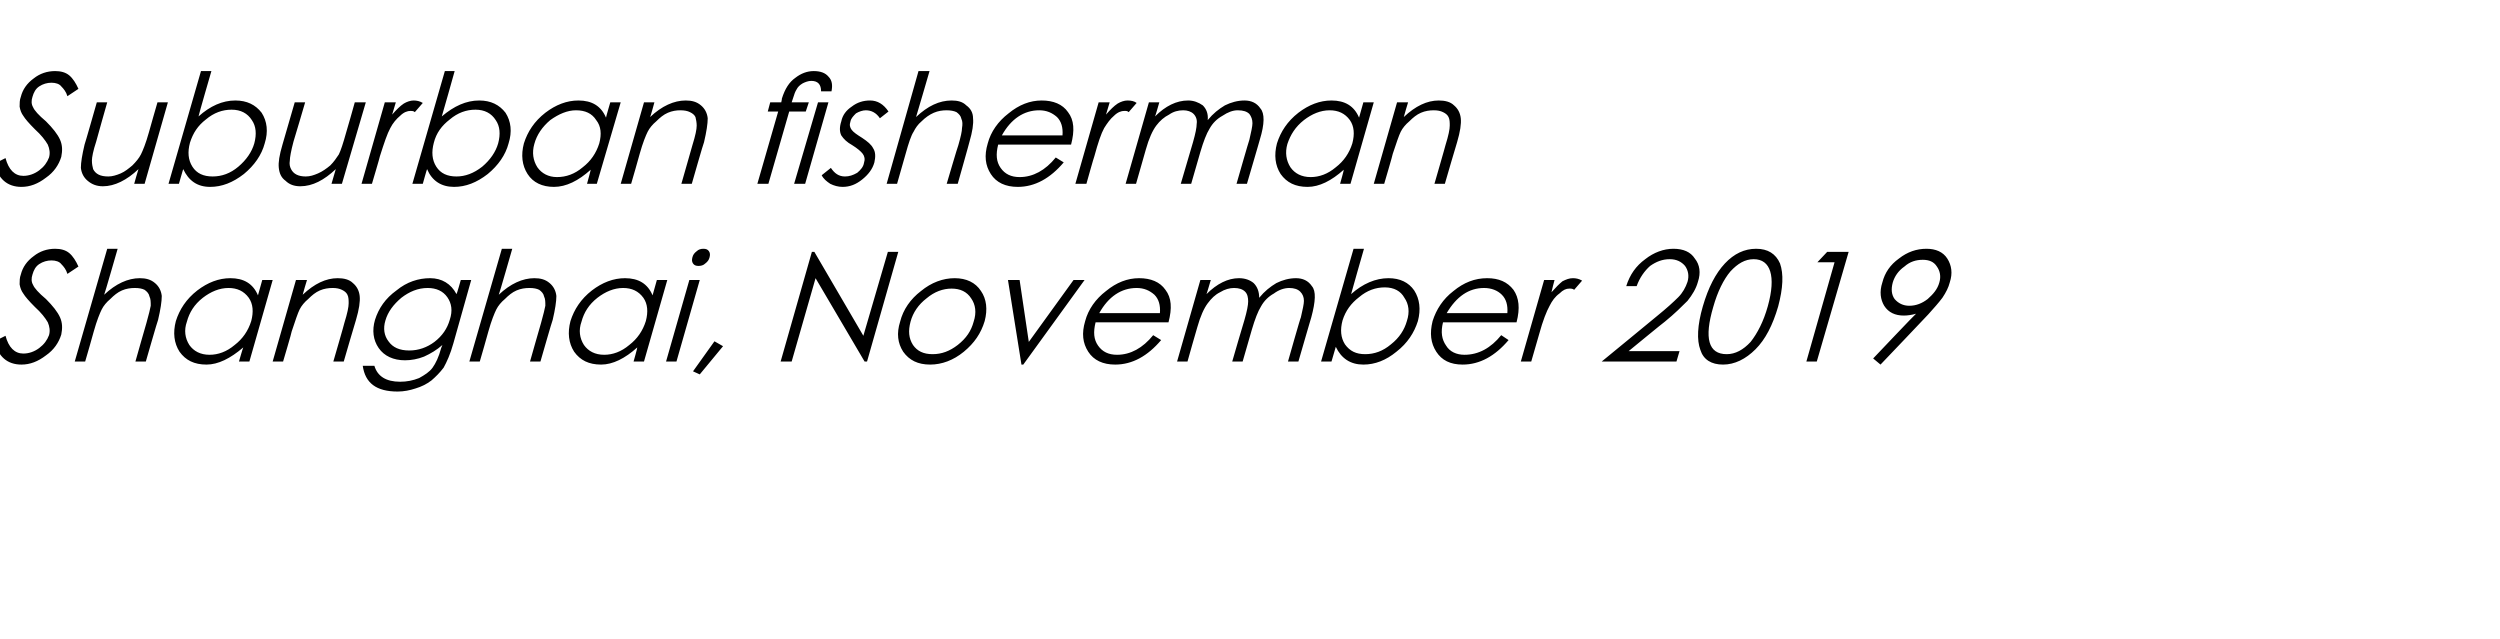
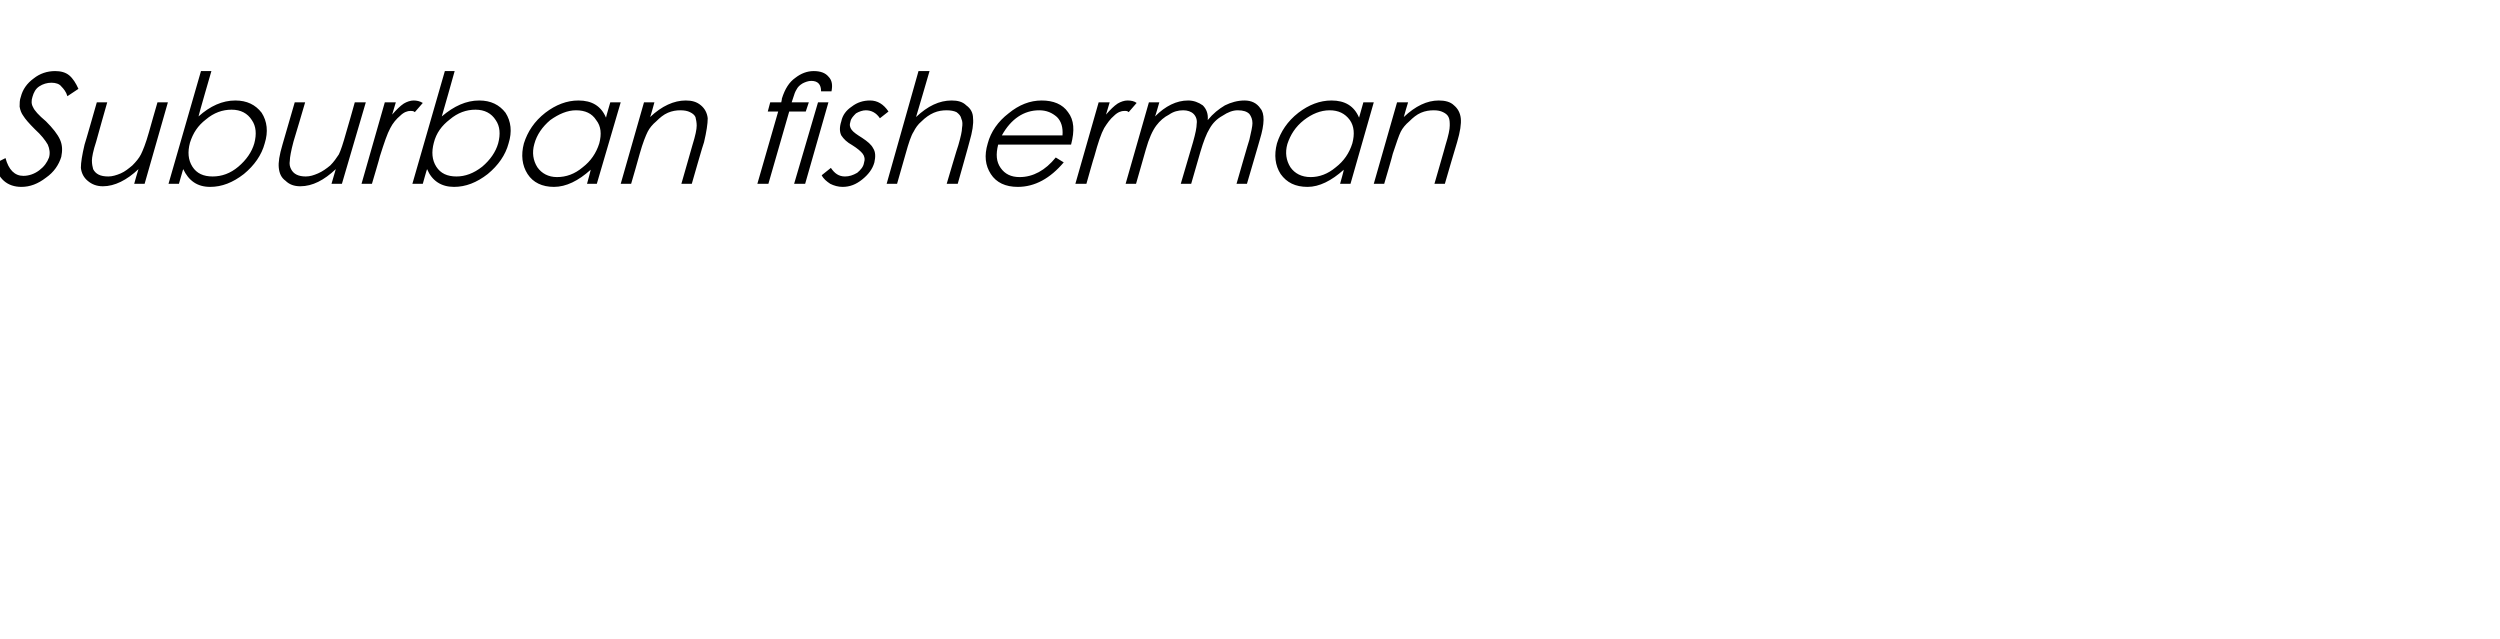
<svg xmlns="http://www.w3.org/2000/svg" version="1.1" width="408px" height="104.3px" viewBox="0 -10 408 104.3" style="top:-10px">
  <desc>Suburban fisherman Shanghai, November 2019</desc>
  <defs />
  <g id="Polygon144906">
-     <path d="M 3.5 49.5 C 1.2 49.5 -0.3 48.2 -0.9 45.7 C -0.9 45.7 0.9 44.8 0.9 44.8 C 1.4 46.7 2.4 47.7 3.8 47.7 C 4.7 47.7 5.6 47.4 6.4 46.8 C 7.2 46.2 7.7 45.5 8 44.7 C 8.2 44 8.1 43.3 7.8 42.6 C 7.4 41.9 6.7 41 5.7 40.1 C 4.7 39.1 4.1 38.4 3.8 37.9 C 3.5 37.5 3.3 37 3.2 36.4 C 3.2 35.9 3.2 35.3 3.4 34.8 C 3.7 33.6 4.4 32.6 5.5 31.8 C 6.5 31 7.7 30.6 9 30.6 C 9.9 30.6 10.7 30.8 11.3 31.3 C 11.9 31.8 12.4 32.6 12.8 33.5 C 12.8 33.5 11 34.7 11 34.7 C 10.8 34 10.4 33.5 10 33.1 C 9.7 32.7 9.1 32.5 8.4 32.5 C 7.7 32.5 7 32.7 6.4 33.1 C 5.8 33.5 5.5 34.1 5.3 34.8 C 5.1 35.4 5.1 36 5.4 36.5 C 5.6 37 6.3 37.8 7.5 38.8 C 8.6 39.9 9.4 40.9 9.8 41.8 C 10.2 42.7 10.2 43.6 10 44.6 C 9.6 45.9 8.8 47.1 7.5 48 C 6.2 49 4.9 49.5 3.5 49.5 C 3.5 49.5 3.5 49.5 3.5 49.5 Z M 17.5 30.6 L 19.2 30.6 C 19.2 30.6 17.05 38.1 17 38.1 C 18.9 36.3 20.9 35.4 22.8 35.4 C 23.8 35.4 24.6 35.6 25.3 36.2 C 25.9 36.7 26.3 37.4 26.4 38.3 C 26.4 39.2 26.2 40.5 25.8 42.2 C 25.76 42.18 23.8 49 23.8 49 L 22.1 49 C 22.1 49 23.89 42.68 23.9 42.7 C 24.3 41.3 24.5 40.4 24.6 39.9 C 24.6 39.3 24.6 38.8 24.4 38.4 C 24.3 37.9 24 37.6 23.6 37.3 C 23.2 37.1 22.7 37 22 37 C 21.3 37 20.6 37.1 19.9 37.4 C 19.2 37.7 18.6 38.2 18 38.8 C 17.4 39.3 16.9 39.9 16.6 40.5 C 16.3 41.1 15.8 42.3 15.3 44.1 C 15.32 44.13 13.9 49 13.9 49 L 12.2 49 L 17.5 30.6 Z M 44.5 35.7 L 40.7 49 L 39 49 C 39 49 39.65 46.73 39.7 46.7 C 37.6 48.5 35.6 49.5 33.7 49.5 C 31.7 49.5 30.3 48.8 29.3 47.4 C 28.4 46 28.2 44.3 28.7 42.4 C 29.3 40.5 30.4 38.8 32.2 37.4 C 33.9 36.1 35.7 35.4 37.6 35.4 C 39.8 35.4 41.3 36.3 42.1 38.2 C 42.11 38.15 42.8 35.7 42.8 35.7 L 44.5 35.7 Z M 41 42.4 C 41.4 40.9 41.3 39.6 40.6 38.6 C 39.8 37.5 38.7 37 37.3 37 C 35.8 37 34.4 37.6 33.1 38.6 C 31.7 39.7 30.9 41 30.5 42.5 C 30 43.9 30.2 45.2 30.9 46.3 C 31.6 47.3 32.7 47.9 34.2 47.9 C 35.6 47.9 37 47.4 38.3 46.3 C 39.6 45.3 40.5 44 41 42.4 Z M 48.3 35.7 L 50.1 35.7 C 50.1 35.7 49.37 38.1 49.4 38.1 C 51.3 36.3 53.2 35.4 55.1 35.4 C 56.1 35.4 57 35.6 57.6 36.2 C 58.2 36.7 58.6 37.4 58.7 38.3 C 58.8 39.2 58.6 40.5 58.1 42.2 C 58.08 42.18 56.1 49 56.1 49 L 54.4 49 C 54.4 49 56.24 42.68 56.2 42.7 C 56.7 41.1 56.9 40.1 56.9 39.5 C 56.9 39 56.9 38.5 56.7 38.1 C 56.5 37.7 56.2 37.5 55.8 37.3 C 55.4 37.1 54.9 37 54.3 37 C 53.6 37 52.9 37.1 52.2 37.4 C 51.5 37.7 50.9 38.2 50.3 38.8 C 49.7 39.3 49.2 39.9 48.9 40.5 C 48.6 41.1 48.2 42.3 47.6 44.1 C 47.65 44.13 46.2 49 46.2 49 L 44.5 49 L 48.3 35.7 Z M 75.2 35.7 L 76.9 35.7 C 76.9 35.7 73.99 45.98 74 46 C 73.5 47.8 72.9 49.1 72.4 50 C 71.8 50.8 71.1 51.5 70.4 52.1 C 69.6 52.7 68.8 53.1 67.8 53.4 C 66.9 53.7 65.9 53.9 64.9 53.9 C 61.4 53.9 59.6 52.5 59.2 49.7 C 59.2 49.7 61.1 49.7 61.1 49.7 C 61.6 51.4 63 52.3 65.3 52.3 C 66.4 52.3 67.4 52.1 68.4 51.7 C 69.3 51.2 70.1 50.7 70.6 50 C 71.1 49.3 71.6 48.3 72 46.8 C 72 46.8 72.2 46.3 72.2 46.3 C 71.3 47.1 70.3 47.7 69.2 48.2 C 68.2 48.6 67.1 48.8 66.1 48.8 C 64.2 48.8 62.7 48.1 61.8 46.8 C 60.9 45.5 60.7 43.9 61.2 42.2 C 61.8 40.3 62.9 38.7 64.7 37.4 C 66.4 36 68.3 35.4 70.2 35.4 C 72.1 35.4 73.6 36.3 74.5 38 C 74.55 38.03 75.2 35.7 75.2 35.7 Z M 73.4 42.2 C 73.9 40.7 73.7 39.5 73 38.5 C 72.3 37.5 71.2 37 69.8 37 C 68.2 37 66.8 37.6 65.5 38.6 C 64.2 39.7 63.3 40.9 62.9 42.3 C 62.5 43.6 62.7 44.8 63.4 45.7 C 64.1 46.7 65.2 47.2 66.8 47.2 C 68.3 47.2 69.7 46.7 70.9 45.8 C 72.2 44.8 73 43.6 73.4 42.2 Z M 81.9 30.6 L 83.6 30.6 C 83.6 30.6 81.45 38.1 81.4 38.1 C 83.3 36.3 85.3 35.4 87.2 35.4 C 88.2 35.4 89 35.6 89.7 36.2 C 90.3 36.7 90.7 37.4 90.8 38.3 C 90.8 39.2 90.6 40.5 90.2 42.2 C 90.16 42.18 88.2 49 88.2 49 L 86.5 49 C 86.5 49 88.29 42.68 88.3 42.7 C 88.7 41.3 88.9 40.4 89 39.9 C 89 39.3 89 38.8 88.8 38.4 C 88.7 37.9 88.4 37.6 88 37.3 C 87.6 37.1 87.1 37 86.4 37 C 85.7 37 85 37.1 84.3 37.4 C 83.6 37.7 83 38.2 82.4 38.8 C 81.8 39.3 81.3 39.9 81 40.5 C 80.7 41.1 80.2 42.3 79.7 44.1 C 79.72 44.13 78.3 49 78.3 49 L 76.6 49 L 81.9 30.6 Z M 108.9 35.7 L 105.1 49 L 103.4 49 C 103.4 49 104.05 46.73 104 46.7 C 102 48.5 100 49.5 98.1 49.5 C 96.1 49.5 94.7 48.8 93.7 47.4 C 92.8 46 92.6 44.3 93.1 42.4 C 93.7 40.5 94.8 38.8 96.6 37.4 C 98.3 36.1 100.1 35.4 102 35.4 C 104.2 35.4 105.7 36.3 106.5 38.2 C 106.51 38.15 107.2 35.7 107.2 35.7 L 108.9 35.7 Z M 105.4 42.4 C 105.8 40.9 105.7 39.6 105 38.6 C 104.2 37.5 103.1 37 101.7 37 C 100.2 37 98.8 37.6 97.5 38.6 C 96.1 39.7 95.3 41 94.9 42.5 C 94.4 43.9 94.6 45.2 95.3 46.3 C 96 47.3 97.1 47.9 98.6 47.9 C 100 47.9 101.4 47.4 102.7 46.3 C 104 45.3 104.9 44 105.4 42.4 Z M 113 32 C 113.1 31.6 113.3 31.3 113.7 31 C 114 30.7 114.4 30.6 114.8 30.6 C 115.2 30.6 115.5 30.7 115.7 31 C 115.9 31.3 115.9 31.6 115.8 32 C 115.7 32.4 115.5 32.7 115.1 33 C 114.8 33.3 114.4 33.4 114 33.4 C 113.6 33.4 113.3 33.3 113.1 33 C 112.9 32.7 112.9 32.4 113 32 Z M 112.5 35.7 L 114.2 35.7 L 110.4 49 L 108.7 49 L 112.5 35.7 Z M 116.6 45.7 L 118 46.5 L 114.2 51.1 L 113.1 50.6 L 116.6 45.7 Z M 127.4 49 L 132.5 31.1 L 132.9 31.1 L 140.9 44.8 L 144.9 31.1 L 146.6 31.1 L 141.5 49 L 141.1 49 L 133.1 35.4 L 129.2 49 L 127.4 49 Z M 146.9 42.5 C 147.4 40.5 148.6 38.8 150.3 37.5 C 152 36.1 153.9 35.4 155.8 35.4 C 157.7 35.4 159.2 36.1 160.1 37.5 C 161 38.8 161.2 40.5 160.7 42.4 C 160.1 44.4 159 46 157.3 47.4 C 155.6 48.8 153.7 49.5 151.8 49.5 C 149.8 49.5 148.4 48.8 147.4 47.4 C 146.5 46 146.3 44.4 146.9 42.5 Z M 158.9 42.5 C 159.4 41 159.2 39.7 158.5 38.7 C 157.8 37.6 156.7 37.1 155.3 37.1 C 153.9 37.1 152.5 37.6 151.2 38.7 C 149.9 39.7 149 41 148.6 42.5 C 148.2 44 148.3 45.2 149 46.3 C 149.7 47.3 150.7 47.8 152.2 47.8 C 153.7 47.8 155 47.3 156.3 46.3 C 157.7 45.2 158.5 44 158.9 42.5 Z M 164.5 35.7 L 166.4 35.7 L 167.9 45.8 L 175.2 35.7 L 177 35.7 L 167 49.5 L 166.7 49.5 L 164.5 35.7 Z M 182.3 47.9 C 184.5 47.9 186.5 46.8 188.2 44.7 C 188.2 44.7 189.5 45.5 189.5 45.5 C 187.3 48.1 184.8 49.5 182 49.5 C 180 49.5 178.5 48.8 177.6 47.4 C 176.7 46 176.5 44.4 177.1 42.4 C 177.6 40.5 178.8 38.8 180.5 37.5 C 182.2 36.1 184 35.4 185.9 35.4 C 187.8 35.4 189.3 36 190.2 37.3 C 191.2 38.6 191.3 40.3 190.7 42.6 C 190.7 42.6 178.8 42.6 178.8 42.6 C 178.4 44.2 178.5 45.4 179.2 46.4 C 179.9 47.4 180.9 47.9 182.3 47.9 C 182.3 47.9 182.3 47.9 182.3 47.9 Z M 189.3 41.1 C 189.4 39.8 189.1 38.8 188.4 38.1 C 187.6 37.4 186.7 37 185.5 37 C 183 37 180.9 38.4 179.4 41.1 C 179.4 41.1 189.3 41.1 189.3 41.1 Z M 195.9 35.7 L 197.6 35.7 C 197.6 35.7 196.92 38.03 196.9 38 C 198.6 36.3 200.4 35.4 202.2 35.4 C 203.2 35.4 204 35.7 204.6 36.2 C 205.2 36.8 205.5 37.6 205.5 38.6 C 206.4 37.5 207.3 36.8 208.3 36.2 C 209.3 35.7 210.4 35.4 211.5 35.4 C 212.6 35.4 213.5 35.8 214.1 36.7 C 214.8 37.5 214.7 39.2 214 41.8 C 214 41.75 211.9 49 211.9 49 L 210.2 49 C 210.2 49 212.25 41.75 212.3 41.8 C 212.6 40.5 212.8 39.6 212.8 39.1 C 212.8 38.5 212.6 38 212.2 37.6 C 211.8 37.2 211.2 37 210.4 37 C 209.6 37 208.7 37.3 207.9 37.9 C 207 38.4 206.3 39.1 205.8 40 C 205.3 40.8 204.8 42.1 204.3 43.8 C 204.29 43.8 202.8 49 202.8 49 L 201.1 49 C 201.1 49 203.07 42.2 203.1 42.2 C 203.5 40.8 203.7 39.8 203.7 39.2 C 203.7 38.6 203.6 38 203.2 37.6 C 202.8 37.2 202.2 37 201.4 37 C 200.7 37 199.9 37.2 199.1 37.7 C 198.3 38.1 197.7 38.7 197.1 39.5 C 196.5 40.3 195.9 41.6 195.4 43.4 C 195.38 43.38 193.8 49 193.8 49 L 192.1 49 L 195.9 35.7 Z M 215.6 49 L 220.9 30.6 L 222.6 30.6 C 222.6 30.6 220.48 38 220.5 38 C 222.4 36.3 224.5 35.4 226.6 35.4 C 228.5 35.4 229.9 36.1 230.8 37.4 C 231.7 38.8 231.9 40.5 231.4 42.4 C 230.8 44.3 229.7 46 227.9 47.4 C 226.2 48.8 224.4 49.5 222.5 49.5 C 220.4 49.5 218.9 48.5 218 46.6 C 218.02 46.55 217.3 49 217.3 49 L 215.6 49 Z M 219.1 42.3 C 218.7 43.8 218.8 45.1 219.5 46.2 C 220.3 47.3 221.3 47.8 222.8 47.8 C 224.3 47.8 225.7 47.3 227 46.2 C 228.4 45.1 229.2 43.8 229.6 42.4 C 230.1 40.9 229.9 39.6 229.2 38.6 C 228.6 37.5 227.5 36.9 226 36.9 C 224.5 36.9 223.1 37.4 221.8 38.5 C 220.5 39.5 219.6 40.7 219.1 42.3 Z M 239 47.9 C 241.3 47.9 243.3 46.8 245 44.7 C 245 44.7 246.2 45.5 246.2 45.5 C 244 48.1 241.5 49.5 238.7 49.5 C 236.7 49.5 235.3 48.8 234.4 47.4 C 233.5 46 233.3 44.4 233.8 42.4 C 234.4 40.5 235.5 38.8 237.2 37.5 C 238.9 36.1 240.7 35.4 242.7 35.4 C 244.6 35.4 246 36 247 37.3 C 247.9 38.6 248.1 40.3 247.5 42.6 C 247.5 42.6 235.5 42.6 235.5 42.6 C 235.1 44.2 235.3 45.4 236 46.4 C 236.6 47.4 237.7 47.9 239 47.9 C 239 47.9 239 47.9 239 47.9 Z M 246 41.1 C 246.1 39.8 245.8 38.8 245.1 38.1 C 244.4 37.4 243.4 37 242.2 37 C 239.7 37 237.7 38.4 236.1 41.1 C 236.1 41.1 246 41.1 246 41.1 Z M 252 35.7 L 253.7 35.7 C 253.7 35.7 253.18 37.65 253.2 37.7 C 253.9 36.9 254.5 36.3 255 35.9 C 255.6 35.6 256.1 35.4 256.7 35.4 C 257.2 35.4 257.7 35.5 258.2 35.8 C 258.2 35.8 256.9 37.3 256.9 37.3 C 256.7 37.1 256.4 37.1 256.1 37.1 C 255.6 37.1 255.1 37.3 254.5 37.9 C 253.8 38.4 253.3 39.1 252.9 39.9 C 252.4 40.8 251.8 42.3 251.2 44.5 C 251.21 44.5 249.9 49 249.9 49 L 248.2 49 L 252 35.7 Z M 267.1 36.7 C 267.1 36.7 265.4 36.7 265.4 36.7 C 266 34.8 267 33.4 268.5 32.3 C 269.9 31.2 271.5 30.6 273.1 30.6 C 274.7 30.6 275.9 31.1 276.6 32.2 C 277.4 33.2 277.6 34.5 277.1 36 C 276.8 37.1 276.2 38.1 275.4 39.1 C 274.5 40 273.3 41.2 271.7 42.5 C 271.7 42.45 265.8 47.3 265.8 47.3 L 274.1 47.3 L 273.6 49 L 261.4 49 C 261.4 49 270.42 41.6 270.4 41.6 C 272 40.3 273.1 39.3 273.9 38.5 C 274.6 37.8 275.1 36.9 275.4 36 C 275.7 35 275.5 34.1 275 33.4 C 274.4 32.7 273.6 32.3 272.5 32.3 C 271.3 32.3 270.3 32.7 269.3 33.4 C 268.4 34.2 267.6 35.3 267.1 36.7 Z M 281.2 49.5 C 279.3 49.5 278 48.7 277.5 47.1 C 276.9 45.5 277 43.1 277.9 40 C 278.8 36.9 280 34.6 281.5 33 C 283 31.4 284.7 30.6 286.6 30.6 C 288.5 30.6 289.8 31.4 290.5 33 C 291.1 34.7 291 37 290.2 40 C 289.3 43.1 288.1 45.4 286.5 47 C 284.9 48.6 283.1 49.5 281.2 49.5 Z M 286.2 32.3 C 284.8 32.3 283.6 33 282.4 34.3 C 281.3 35.6 280.3 37.6 279.6 40.1 C 278.1 45.2 278.8 47.8 281.8 47.8 C 283.2 47.8 284.5 47.1 285.7 45.8 C 286.8 44.4 287.8 42.5 288.5 40 C 289.2 37.5 289.3 35.6 288.9 34.3 C 288.5 33 287.6 32.3 286.2 32.3 Z M 298.2 31.1 L 301.7 31.1 L 296.5 49 L 294.8 49 L 299.4 32.8 L 296.6 32.8 L 298.2 31.1 Z M 306.9 49.5 L 305.7 48.5 C 305.7 48.5 312.67 41.15 312.7 41.2 C 312 41.4 311.3 41.5 310.7 41.5 C 309.3 41.5 308.2 41 307.5 39.9 C 306.9 38.9 306.7 37.6 307.2 36.1 C 307.6 34.5 308.5 33.2 309.9 32.2 C 311.3 31.1 312.8 30.6 314.4 30.6 C 315.9 30.6 317.1 31.1 317.8 32.2 C 318.5 33.3 318.7 34.6 318.2 36.1 C 318 36.9 317.6 37.7 317 38.6 C 316.4 39.4 315.6 40.3 314.7 41.3 C 314.7 41.33 306.9 49.5 306.9 49.5 Z M 308.9 36.1 C 308.6 37.2 308.7 38.1 309.2 38.8 C 309.8 39.5 310.6 39.9 311.6 39.9 C 312.7 39.9 313.7 39.5 314.6 38.8 C 315.5 38 316.2 37.2 316.5 36.1 C 316.8 35.1 316.6 34.2 316.1 33.5 C 315.6 32.7 314.8 32.4 313.8 32.4 C 312.7 32.4 311.7 32.7 310.8 33.5 C 309.8 34.2 309.2 35.1 308.9 36.1 Z " stroke="none" fill="#000" />
-   </g>
+     </g>
  <g id="Polygon144905">
    <path d="M 3.5 20.5 C 1.2 20.5 -0.3 19.2 -0.9 16.7 C -0.9 16.7 0.9 15.8 0.9 15.8 C 1.4 17.7 2.4 18.7 3.8 18.7 C 4.7 18.7 5.6 18.4 6.4 17.8 C 7.2 17.2 7.7 16.5 8 15.7 C 8.2 15 8.1 14.3 7.8 13.6 C 7.4 12.9 6.7 12 5.7 11.1 C 4.7 10.1 4.1 9.4 3.8 8.9 C 3.5 8.5 3.3 8 3.2 7.4 C 3.2 6.9 3.2 6.3 3.4 5.8 C 3.7 4.6 4.4 3.6 5.5 2.8 C 6.5 2 7.7 1.6 9 1.6 C 9.9 1.6 10.7 1.8 11.3 2.3 C 11.9 2.8 12.4 3.6 12.8 4.5 C 12.8 4.5 11 5.7 11 5.7 C 10.8 5 10.4 4.5 10 4.1 C 9.7 3.7 9.1 3.5 8.4 3.5 C 7.7 3.5 7 3.7 6.4 4.1 C 5.8 4.5 5.5 5.1 5.3 5.8 C 5.1 6.4 5.1 7 5.4 7.5 C 5.6 8 6.3 8.8 7.5 9.8 C 8.6 10.9 9.4 11.9 9.8 12.8 C 10.2 13.7 10.2 14.6 10 15.6 C 9.6 16.9 8.8 18.1 7.5 19 C 6.2 20 4.9 20.5 3.5 20.5 C 3.5 20.5 3.5 20.5 3.5 20.5 Z M 23.6 20 L 21.9 20 C 21.9 20 22.56 17.63 22.6 17.6 C 20.7 19.4 18.7 20.4 16.8 20.4 C 15.8 20.4 15 20.1 14.3 19.5 C 13.7 19 13.3 18.3 13.2 17.4 C 13.2 16.5 13.4 15.3 13.8 13.6 C 13.85 13.55 15.8 6.7 15.8 6.7 L 17.5 6.7 C 17.5 6.7 15.69 13.05 15.7 13.1 C 15.2 14.6 15 15.7 15 16.2 C 15 16.8 15.1 17.2 15.2 17.6 C 15.4 18 15.7 18.3 16.1 18.5 C 16.5 18.7 17 18.8 17.7 18.8 C 18.3 18.8 19 18.6 19.7 18.3 C 20.4 18 21 17.5 21.6 17 C 22.2 16.4 22.7 15.8 23 15.2 C 23.3 14.6 23.8 13.4 24.3 11.6 C 24.28 11.6 25.7 6.7 25.7 6.7 L 27.4 6.7 L 23.6 20 Z M 27.5 20 L 32.8 1.6 L 34.5 1.6 C 34.5 1.6 32.35 9 32.4 9 C 34.3 7.3 36.3 6.4 38.4 6.4 C 40.3 6.4 41.7 7.1 42.7 8.4 C 43.6 9.8 43.8 11.5 43.2 13.4 C 42.7 15.3 41.5 17 39.8 18.4 C 38 19.8 36.2 20.5 34.3 20.5 C 32.2 20.5 30.8 19.5 29.9 17.6 C 29.9 17.55 29.2 20 29.2 20 L 27.5 20 Z M 31 13.3 C 30.6 14.8 30.7 16.1 31.4 17.2 C 32.1 18.3 33.2 18.8 34.7 18.8 C 36.2 18.8 37.6 18.3 38.9 17.2 C 40.2 16.1 41.1 14.8 41.5 13.4 C 41.9 11.9 41.8 10.6 41.1 9.6 C 40.4 8.5 39.3 7.9 37.8 7.9 C 36.3 7.9 34.9 8.4 33.6 9.5 C 32.3 10.5 31.5 11.7 31 13.3 Z M 55.8 20 L 54.1 20 C 54.1 20 54.8 17.63 54.8 17.6 C 52.9 19.4 51 20.4 49 20.4 C 48 20.4 47.2 20.1 46.6 19.5 C 45.9 19 45.6 18.3 45.5 17.4 C 45.4 16.5 45.6 15.3 46.1 13.6 C 46.1 13.55 48.1 6.7 48.1 6.7 L 49.8 6.7 C 49.8 6.7 47.94 13.05 47.9 13.1 C 47.5 14.6 47.3 15.7 47.3 16.2 C 47.2 16.8 47.3 17.2 47.5 17.6 C 47.7 18 48 18.3 48.4 18.5 C 48.8 18.7 49.3 18.8 49.9 18.8 C 50.6 18.8 51.2 18.6 51.9 18.3 C 52.6 18 53.3 17.5 53.9 17 C 54.5 16.4 54.9 15.8 55.3 15.2 C 55.6 14.6 56 13.4 56.5 11.6 C 56.53 11.6 57.9 6.7 57.9 6.7 L 59.7 6.7 L 55.8 20 Z M 62.8 6.7 L 64.6 6.7 C 64.6 6.7 64 8.65 64 8.7 C 64.7 7.9 65.3 7.3 65.9 6.9 C 66.4 6.6 67 6.4 67.5 6.4 C 68 6.4 68.5 6.5 69 6.8 C 69 6.8 67.7 8.3 67.7 8.3 C 67.5 8.1 67.2 8.1 67 8.1 C 66.5 8.1 65.9 8.3 65.3 8.9 C 64.7 9.4 64.1 10.1 63.7 10.9 C 63.2 11.8 62.7 13.3 62 15.5 C 62.04 15.5 60.7 20 60.7 20 L 59 20 L 62.8 6.7 Z M 67.3 20 L 72.6 1.6 L 74.2 1.6 C 74.2 1.6 72.13 9 72.1 9 C 74.1 7.3 76.1 6.4 78.2 6.4 C 80.1 6.4 81.5 7.1 82.5 8.4 C 83.4 9.8 83.6 11.5 83 13.4 C 82.5 15.3 81.3 17 79.6 18.4 C 77.8 19.8 76 20.5 74.1 20.5 C 72 20.5 70.5 19.5 69.7 17.6 C 69.68 17.55 69 20 69 20 L 67.3 20 Z M 70.8 13.3 C 70.4 14.8 70.5 16.1 71.2 17.2 C 71.9 18.3 73 18.8 74.5 18.8 C 75.9 18.8 77.3 18.3 78.7 17.2 C 80 16.1 80.9 14.8 81.3 13.4 C 81.7 11.9 81.6 10.6 80.9 9.6 C 80.2 8.5 79.1 7.9 77.6 7.9 C 76.1 7.9 74.7 8.4 73.4 9.5 C 72.1 10.5 71.2 11.7 70.8 13.3 Z M 101.3 6.7 L 97.4 20 L 95.8 20 C 95.8 20 96.43 17.73 96.4 17.7 C 94.4 19.5 92.4 20.5 90.4 20.5 C 88.5 20.5 87 19.8 86.1 18.4 C 85.2 17 85 15.3 85.5 13.4 C 86.1 11.5 87.2 9.8 89 8.4 C 90.7 7.1 92.5 6.4 94.4 6.4 C 96.6 6.4 98.1 7.3 98.9 9.2 C 98.88 9.15 99.6 6.7 99.6 6.7 L 101.3 6.7 Z M 97.8 13.4 C 98.2 11.9 98.1 10.6 97.3 9.6 C 96.6 8.5 95.5 8 94 8 C 92.6 8 91.2 8.6 89.8 9.6 C 88.5 10.7 87.6 12 87.2 13.5 C 86.8 14.9 87 16.2 87.7 17.3 C 88.4 18.3 89.5 18.9 90.9 18.9 C 92.4 18.9 93.8 18.4 95.1 17.3 C 96.4 16.3 97.3 15 97.8 13.4 Z M 105.1 6.7 L 106.8 6.7 C 106.8 6.7 106.15 9.1 106.1 9.1 C 108 7.3 110 6.4 111.9 6.4 C 112.9 6.4 113.7 6.6 114.4 7.2 C 115 7.7 115.4 8.4 115.5 9.3 C 115.5 10.2 115.3 11.5 114.9 13.2 C 114.85 13.18 112.9 20 112.9 20 L 111.2 20 C 111.2 20 113.01 13.68 113 13.7 C 113.5 12.1 113.7 11.1 113.7 10.5 C 113.7 10 113.6 9.5 113.5 9.1 C 113.3 8.7 113 8.5 112.6 8.3 C 112.2 8.1 111.7 8 111 8 C 110.4 8 109.7 8.1 109 8.4 C 108.3 8.7 107.7 9.2 107.1 9.8 C 106.5 10.3 106 10.9 105.7 11.5 C 105.4 12.1 104.9 13.3 104.4 15.1 C 104.42 15.13 103 20 103 20 L 101.3 20 L 105.1 6.7 Z M 135.7 4.9 C 135.7 4.9 134 4.9 134 4.9 C 134 3.8 133.5 3.2 132.4 3.2 C 131.9 3.2 131.4 3.4 131 3.6 C 130.5 3.9 130.2 4.2 130 4.6 C 129.8 4.9 129.6 5.4 129.4 6.1 C 129.38 6.13 129.2 6.7 129.2 6.7 L 132 6.7 L 131.5 8.2 L 128.8 8.2 L 125.4 20 L 123.6 20 L 127 8.2 L 125.3 8.2 L 125.7 6.7 L 127.5 6.7 C 127.5 6.7 127.63 6.13 127.6 6.1 C 128.1 4.5 128.8 3.4 129.8 2.7 C 130.7 2 131.7 1.6 132.8 1.6 C 133.9 1.6 134.7 1.9 135.2 2.5 C 135.8 3.1 135.9 3.9 135.7 4.9 Z M 133.5 6.7 L 135.2 6.7 L 131.4 20 L 129.6 20 L 133.5 6.7 Z M 145 8.2 C 145 8.2 143.6 9.3 143.6 9.3 C 143 8.4 142.2 8 141.3 8 C 140.8 8 140.2 8.2 139.7 8.5 C 139.3 8.9 138.9 9.3 138.8 9.8 C 138.6 10.4 138.7 10.8 139 11.2 C 139.3 11.6 139.9 12 140.7 12.5 C 141.6 13.1 142.2 13.6 142.5 14.2 C 142.9 14.8 142.9 15.6 142.7 16.5 C 142.4 17.6 141.7 18.5 140.7 19.3 C 139.7 20.1 138.7 20.5 137.5 20.5 C 136.8 20.5 136.1 20.3 135.5 20 C 134.9 19.6 134.4 19.2 134.1 18.6 C 134.1 18.6 135.6 17.4 135.6 17.4 C 136.2 18.3 136.9 18.8 137.9 18.8 C 138.6 18.8 139.2 18.6 139.9 18.2 C 140.5 17.7 140.9 17.2 141 16.6 C 141.2 16 141.1 15.5 140.8 15.1 C 140.5 14.7 139.9 14.2 139.1 13.7 C 138.2 13.2 137.7 12.7 137.3 12.1 C 137 11.5 137 10.7 137.3 9.8 C 137.5 8.8 138.1 8 139 7.4 C 139.9 6.7 140.9 6.4 142 6.4 C 143.2 6.4 144.2 7 145 8.2 Z M 149.9 1.6 L 151.7 1.6 C 151.7 1.6 149.52 9.1 149.5 9.1 C 151.4 7.3 153.3 6.4 155.3 6.4 C 156.3 6.4 157.1 6.6 157.7 7.2 C 158.4 7.7 158.8 8.4 158.8 9.3 C 158.9 10.2 158.7 11.5 158.2 13.2 C 158.23 13.18 156.3 20 156.3 20 L 154.5 20 C 154.5 20 156.36 13.68 156.4 13.7 C 156.8 12.3 157 11.4 157 10.9 C 157.1 10.3 157.1 9.8 156.9 9.4 C 156.8 8.9 156.5 8.6 156.1 8.3 C 155.7 8.1 155.1 8 154.5 8 C 153.8 8 153.1 8.1 152.4 8.4 C 151.7 8.7 151 9.2 150.4 9.8 C 149.8 10.3 149.4 10.9 149.1 11.5 C 148.7 12.1 148.3 13.3 147.8 15.1 C 147.79 15.13 146.4 20 146.4 20 L 144.7 20 L 149.9 1.6 Z M 166.4 18.9 C 168.6 18.9 170.6 17.8 172.3 15.7 C 172.3 15.7 173.6 16.5 173.6 16.5 C 171.4 19.1 168.9 20.5 166.1 20.5 C 164.1 20.5 162.6 19.8 161.7 18.4 C 160.8 17 160.6 15.4 161.2 13.4 C 161.7 11.5 162.9 9.8 164.6 8.5 C 166.3 7.1 168.1 6.4 170 6.4 C 171.9 6.4 173.4 7 174.3 8.3 C 175.3 9.6 175.4 11.3 174.8 13.6 C 174.8 13.6 162.9 13.6 162.9 13.6 C 162.5 15.2 162.6 16.4 163.3 17.4 C 164 18.4 165 18.9 166.4 18.9 C 166.4 18.9 166.4 18.9 166.4 18.9 Z M 173.4 12.1 C 173.5 10.8 173.2 9.8 172.5 9.1 C 171.7 8.4 170.8 8 169.6 8 C 167.1 8 165 9.4 163.5 12.1 C 163.5 12.1 173.4 12.1 173.4 12.1 Z M 179.3 6.7 L 181.1 6.7 C 181.1 6.7 180.53 8.65 180.5 8.7 C 181.2 7.9 181.8 7.3 182.4 6.9 C 182.9 6.6 183.5 6.4 184 6.4 C 184.6 6.4 185.1 6.5 185.5 6.8 C 185.5 6.8 184.2 8.3 184.2 8.3 C 184 8.1 183.8 8.1 183.5 8.1 C 183 8.1 182.4 8.3 181.8 8.9 C 181.2 9.4 180.7 10.1 180.2 10.9 C 179.7 11.8 179.2 13.3 178.6 15.5 C 178.56 15.5 177.3 20 177.3 20 L 175.5 20 L 179.3 6.7 Z M 187.5 6.7 L 189.2 6.7 C 189.2 6.7 188.54 9.03 188.5 9 C 190.2 7.3 192 6.4 193.9 6.4 C 194.8 6.4 195.6 6.7 196.3 7.2 C 196.9 7.8 197.2 8.6 197.1 9.6 C 198 8.5 198.9 7.8 199.9 7.2 C 200.9 6.7 202 6.4 203.1 6.4 C 204.2 6.4 205.1 6.8 205.7 7.7 C 206.4 8.5 206.4 10.2 205.6 12.8 C 205.63 12.75 203.5 20 203.5 20 L 201.8 20 C 201.8 20 203.88 12.75 203.9 12.8 C 204.2 11.5 204.4 10.6 204.4 10.1 C 204.4 9.5 204.2 9 203.9 8.6 C 203.5 8.2 202.9 8 202 8 C 201.2 8 200.4 8.3 199.5 8.9 C 198.6 9.4 197.9 10.1 197.4 11 C 196.9 11.8 196.4 13.1 195.9 14.8 C 195.91 14.8 194.4 20 194.4 20 L 192.7 20 C 192.7 20 194.7 13.2 194.7 13.2 C 195.1 11.8 195.3 10.8 195.3 10.2 C 195.4 9.6 195.2 9 194.8 8.6 C 194.4 8.2 193.8 8 193.1 8 C 192.3 8 191.5 8.2 190.8 8.7 C 190 9.1 189.3 9.7 188.7 10.5 C 188.1 11.3 187.5 12.6 187 14.4 C 187.01 14.38 185.4 20 185.4 20 L 183.7 20 L 187.5 6.7 Z M 224.2 6.7 L 220.4 20 L 218.7 20 C 218.7 20 219.35 17.73 219.3 17.7 C 217.3 19.5 215.3 20.5 213.4 20.5 C 211.4 20.5 210 19.8 209 18.4 C 208.1 17 207.9 15.3 208.4 13.4 C 209 11.5 210.1 9.8 211.9 8.4 C 213.6 7.1 215.4 6.4 217.3 6.4 C 219.5 6.4 221 7.3 221.8 9.2 C 221.81 9.15 222.5 6.7 222.5 6.7 L 224.2 6.7 Z M 220.7 13.4 C 221.1 11.9 221 10.6 220.3 9.6 C 219.5 8.5 218.4 8 217 8 C 215.5 8 214.1 8.6 212.8 9.6 C 211.4 10.7 210.6 12 210.1 13.5 C 209.7 14.9 209.9 16.2 210.6 17.3 C 211.3 18.3 212.4 18.9 213.9 18.9 C 215.3 18.9 216.7 18.4 218 17.3 C 219.3 16.3 220.2 15 220.7 13.4 Z M 228 6.7 L 229.8 6.7 C 229.8 6.7 229.07 9.1 229.1 9.1 C 231 7.3 232.9 6.4 234.8 6.4 C 235.8 6.4 236.7 6.6 237.3 7.2 C 237.9 7.7 238.3 8.4 238.4 9.3 C 238.5 10.2 238.3 11.5 237.8 13.2 C 237.78 13.18 235.8 20 235.8 20 L 234.1 20 C 234.1 20 235.93 13.68 235.9 13.7 C 236.4 12.1 236.6 11.1 236.6 10.5 C 236.6 10 236.6 9.5 236.4 9.1 C 236.2 8.7 235.9 8.5 235.5 8.3 C 235.1 8.1 234.6 8 234 8 C 233.3 8 232.6 8.1 231.9 8.4 C 231.2 8.7 230.6 9.2 230 9.8 C 229.4 10.3 228.9 10.9 228.6 11.5 C 228.3 12.1 227.9 13.3 227.3 15.1 C 227.34 15.13 225.9 20 225.9 20 L 224.2 20 L 228 6.7 Z " stroke="none" fill="#000" />
  </g>
</svg>